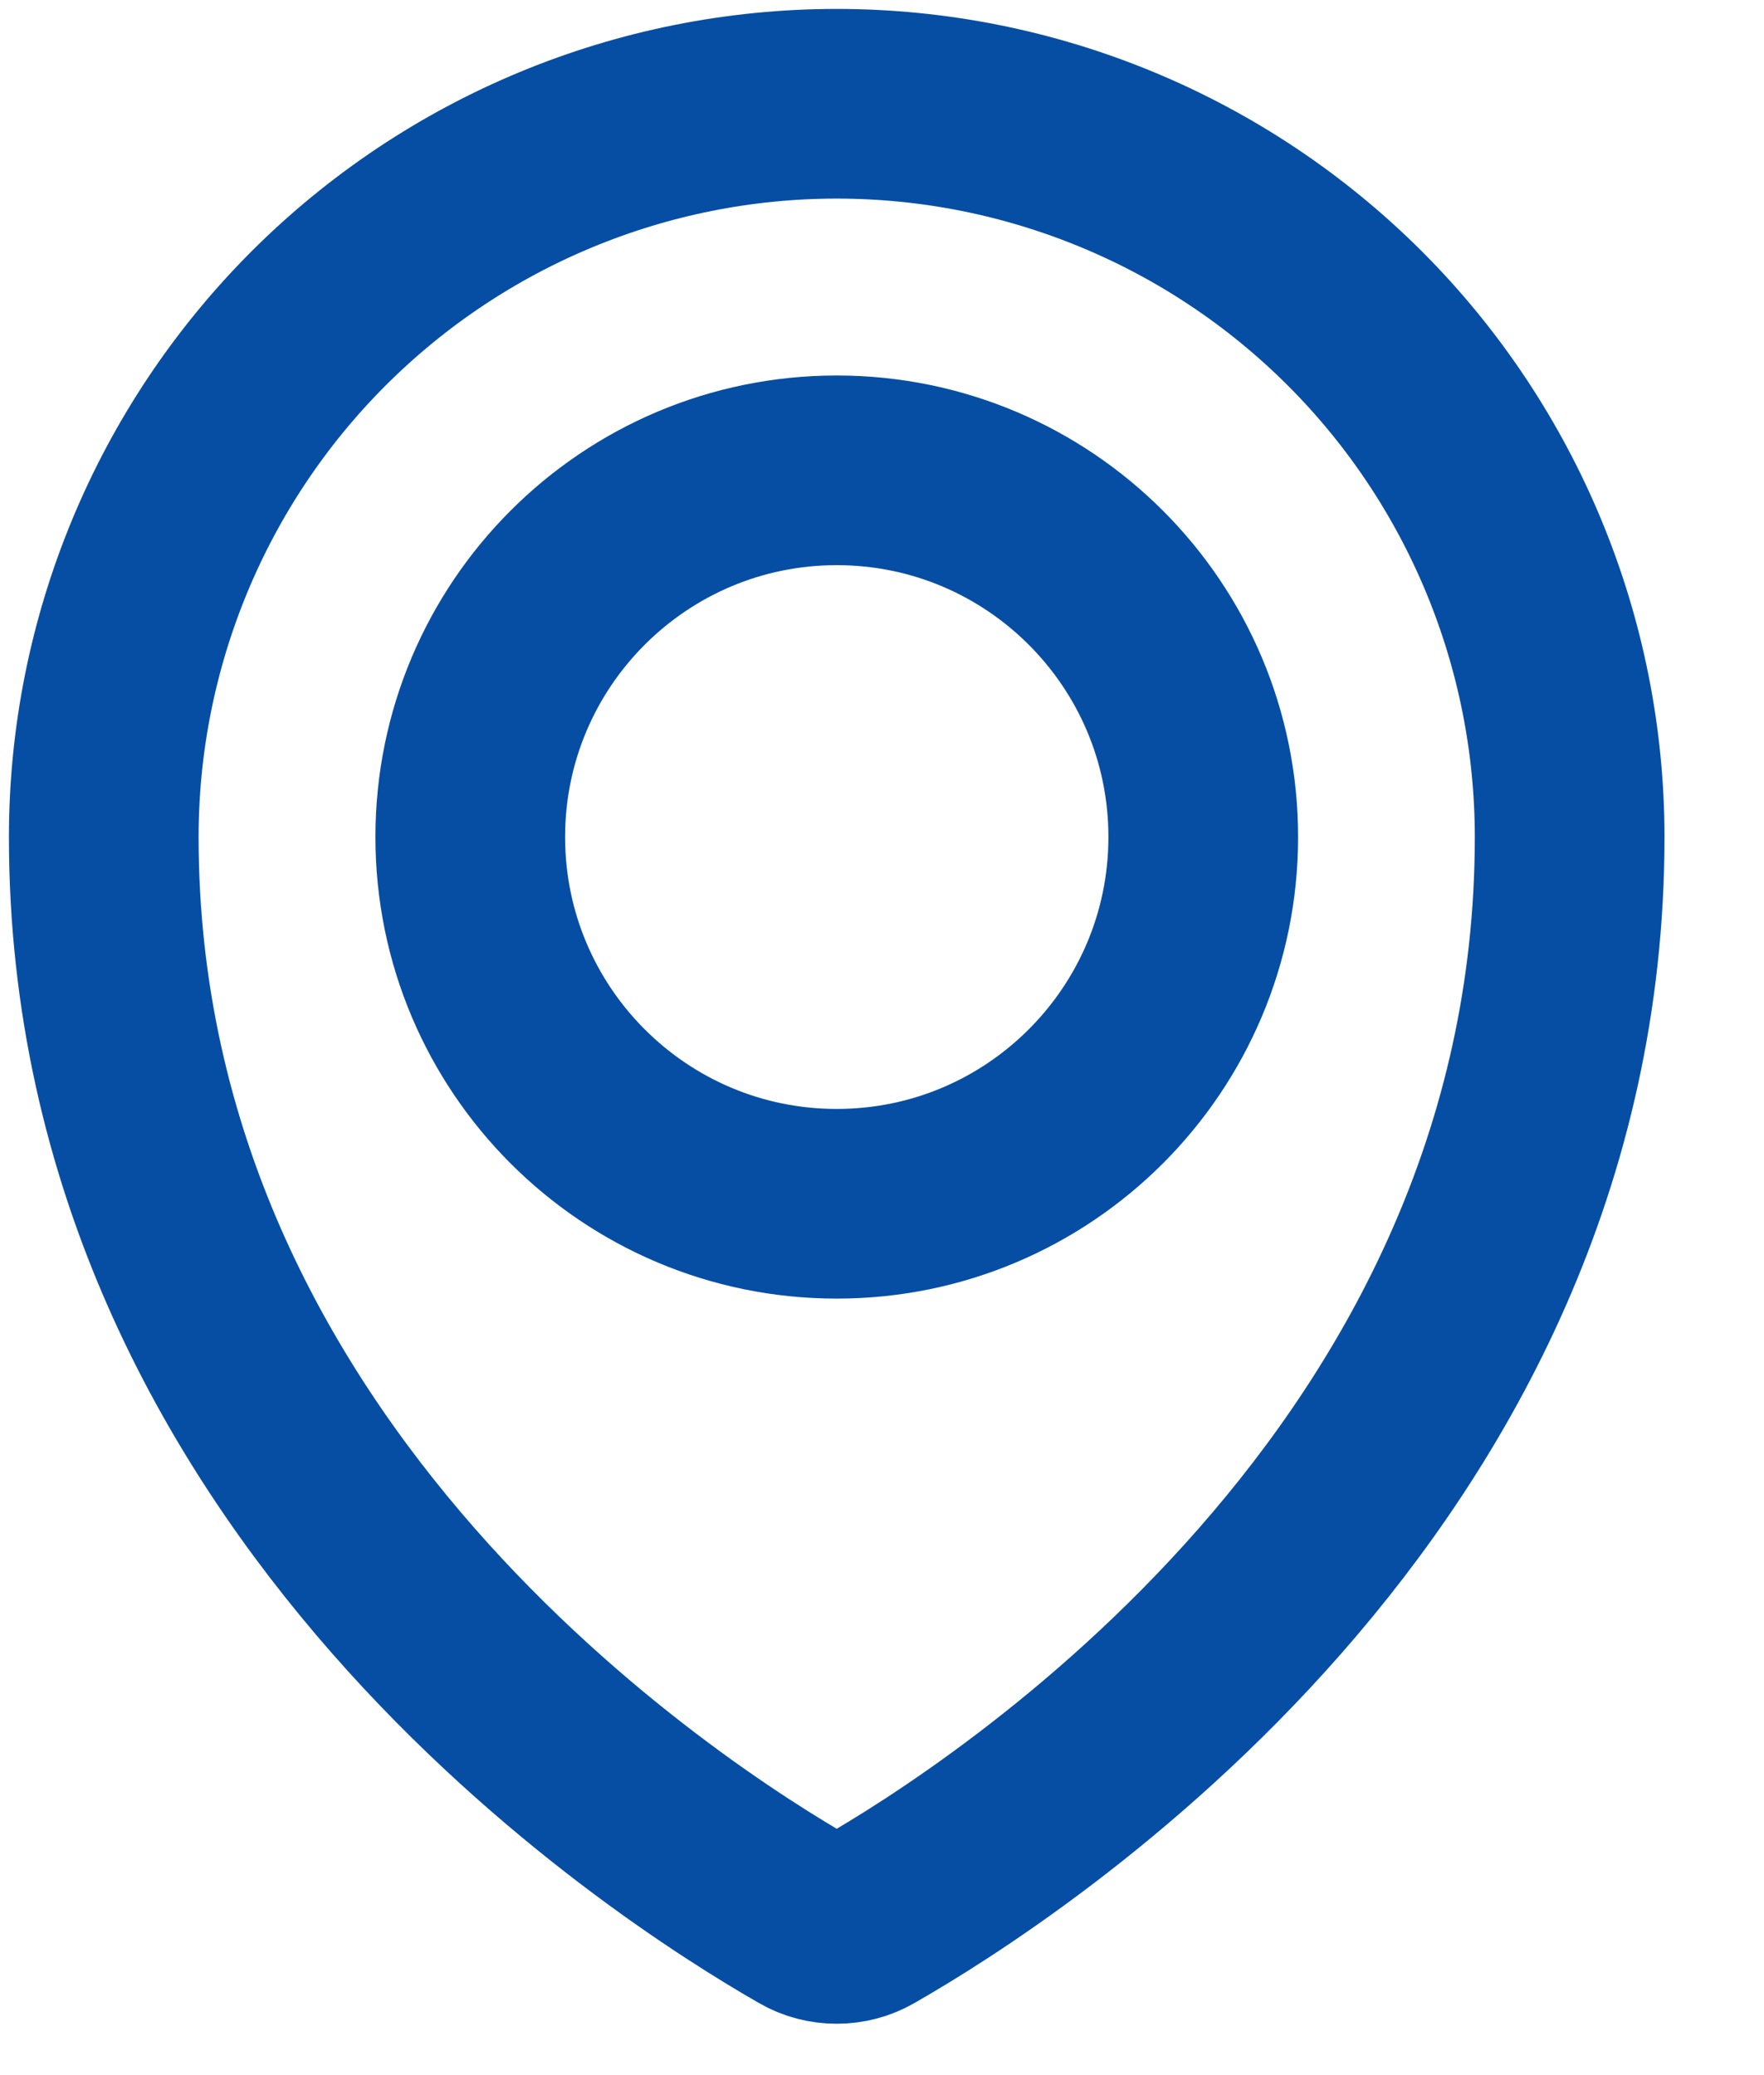
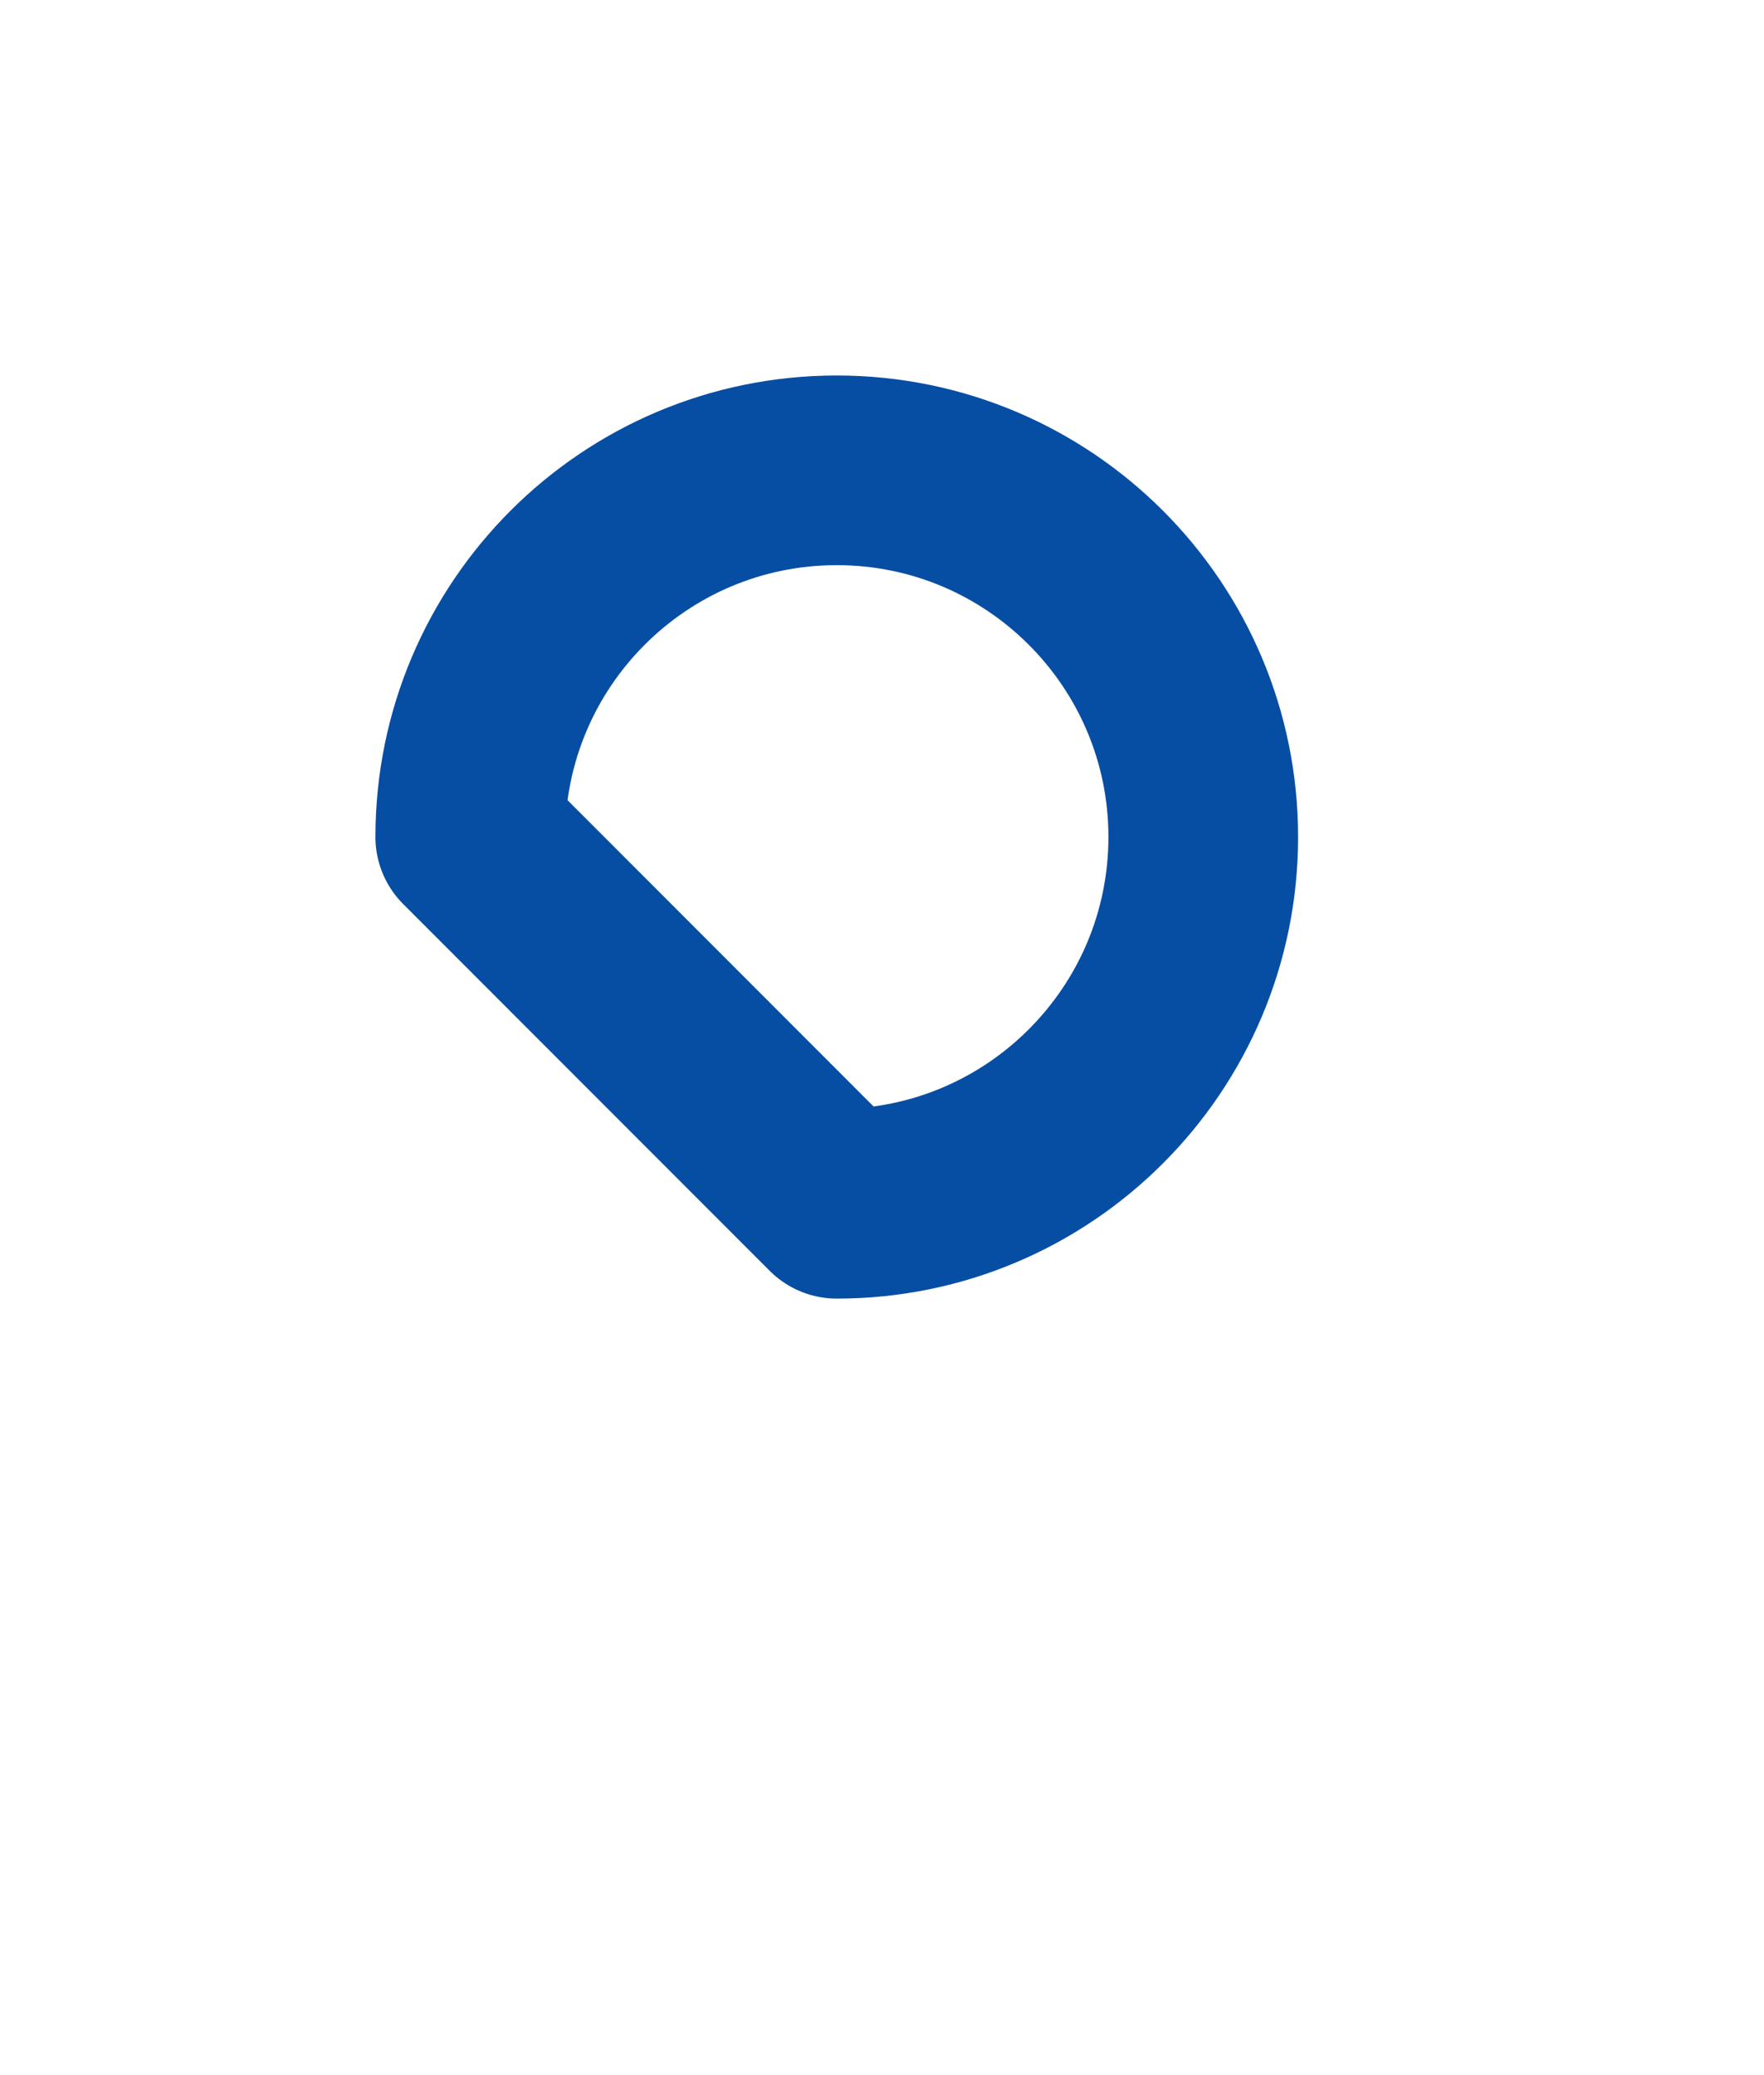
<svg xmlns="http://www.w3.org/2000/svg" width="17" height="20" viewBox="0 0 17 20" fill="none">
-   <path d="M8.064 11.602C10.014 11.602 11.596 10.019 11.596 8.067C11.596 6.116 10.014 4.533 8.064 4.533C6.113 4.533 4.532 6.116 4.532 8.067C4.532 10.019 6.113 11.602 8.064 11.602Z" stroke="#064EA4" stroke-width="1.828" stroke-linecap="round" stroke-linejoin="round" />
-   <path d="M15.127 8.068C15.127 14.273 9.687 17.753 8.355 18.514C8.266 18.565 8.165 18.591 8.063 18.591C7.961 18.591 7.86 18.565 7.772 18.514C6.44 17.752 1 14.271 1 8.068C1 6.194 1.744 4.396 3.069 3.07C4.394 1.745 6.19 1 8.063 1C9.937 1 11.733 1.745 13.058 3.07C14.383 4.396 15.127 6.194 15.127 8.068Z" stroke="#064EA4" stroke-width="1.828" stroke-linecap="round" stroke-linejoin="round" />
+   <path d="M8.064 11.602C10.014 11.602 11.596 10.019 11.596 8.067C11.596 6.116 10.014 4.533 8.064 4.533C6.113 4.533 4.532 6.116 4.532 8.067Z" stroke="#064EA4" stroke-width="1.828" stroke-linecap="round" stroke-linejoin="round" />
</svg>